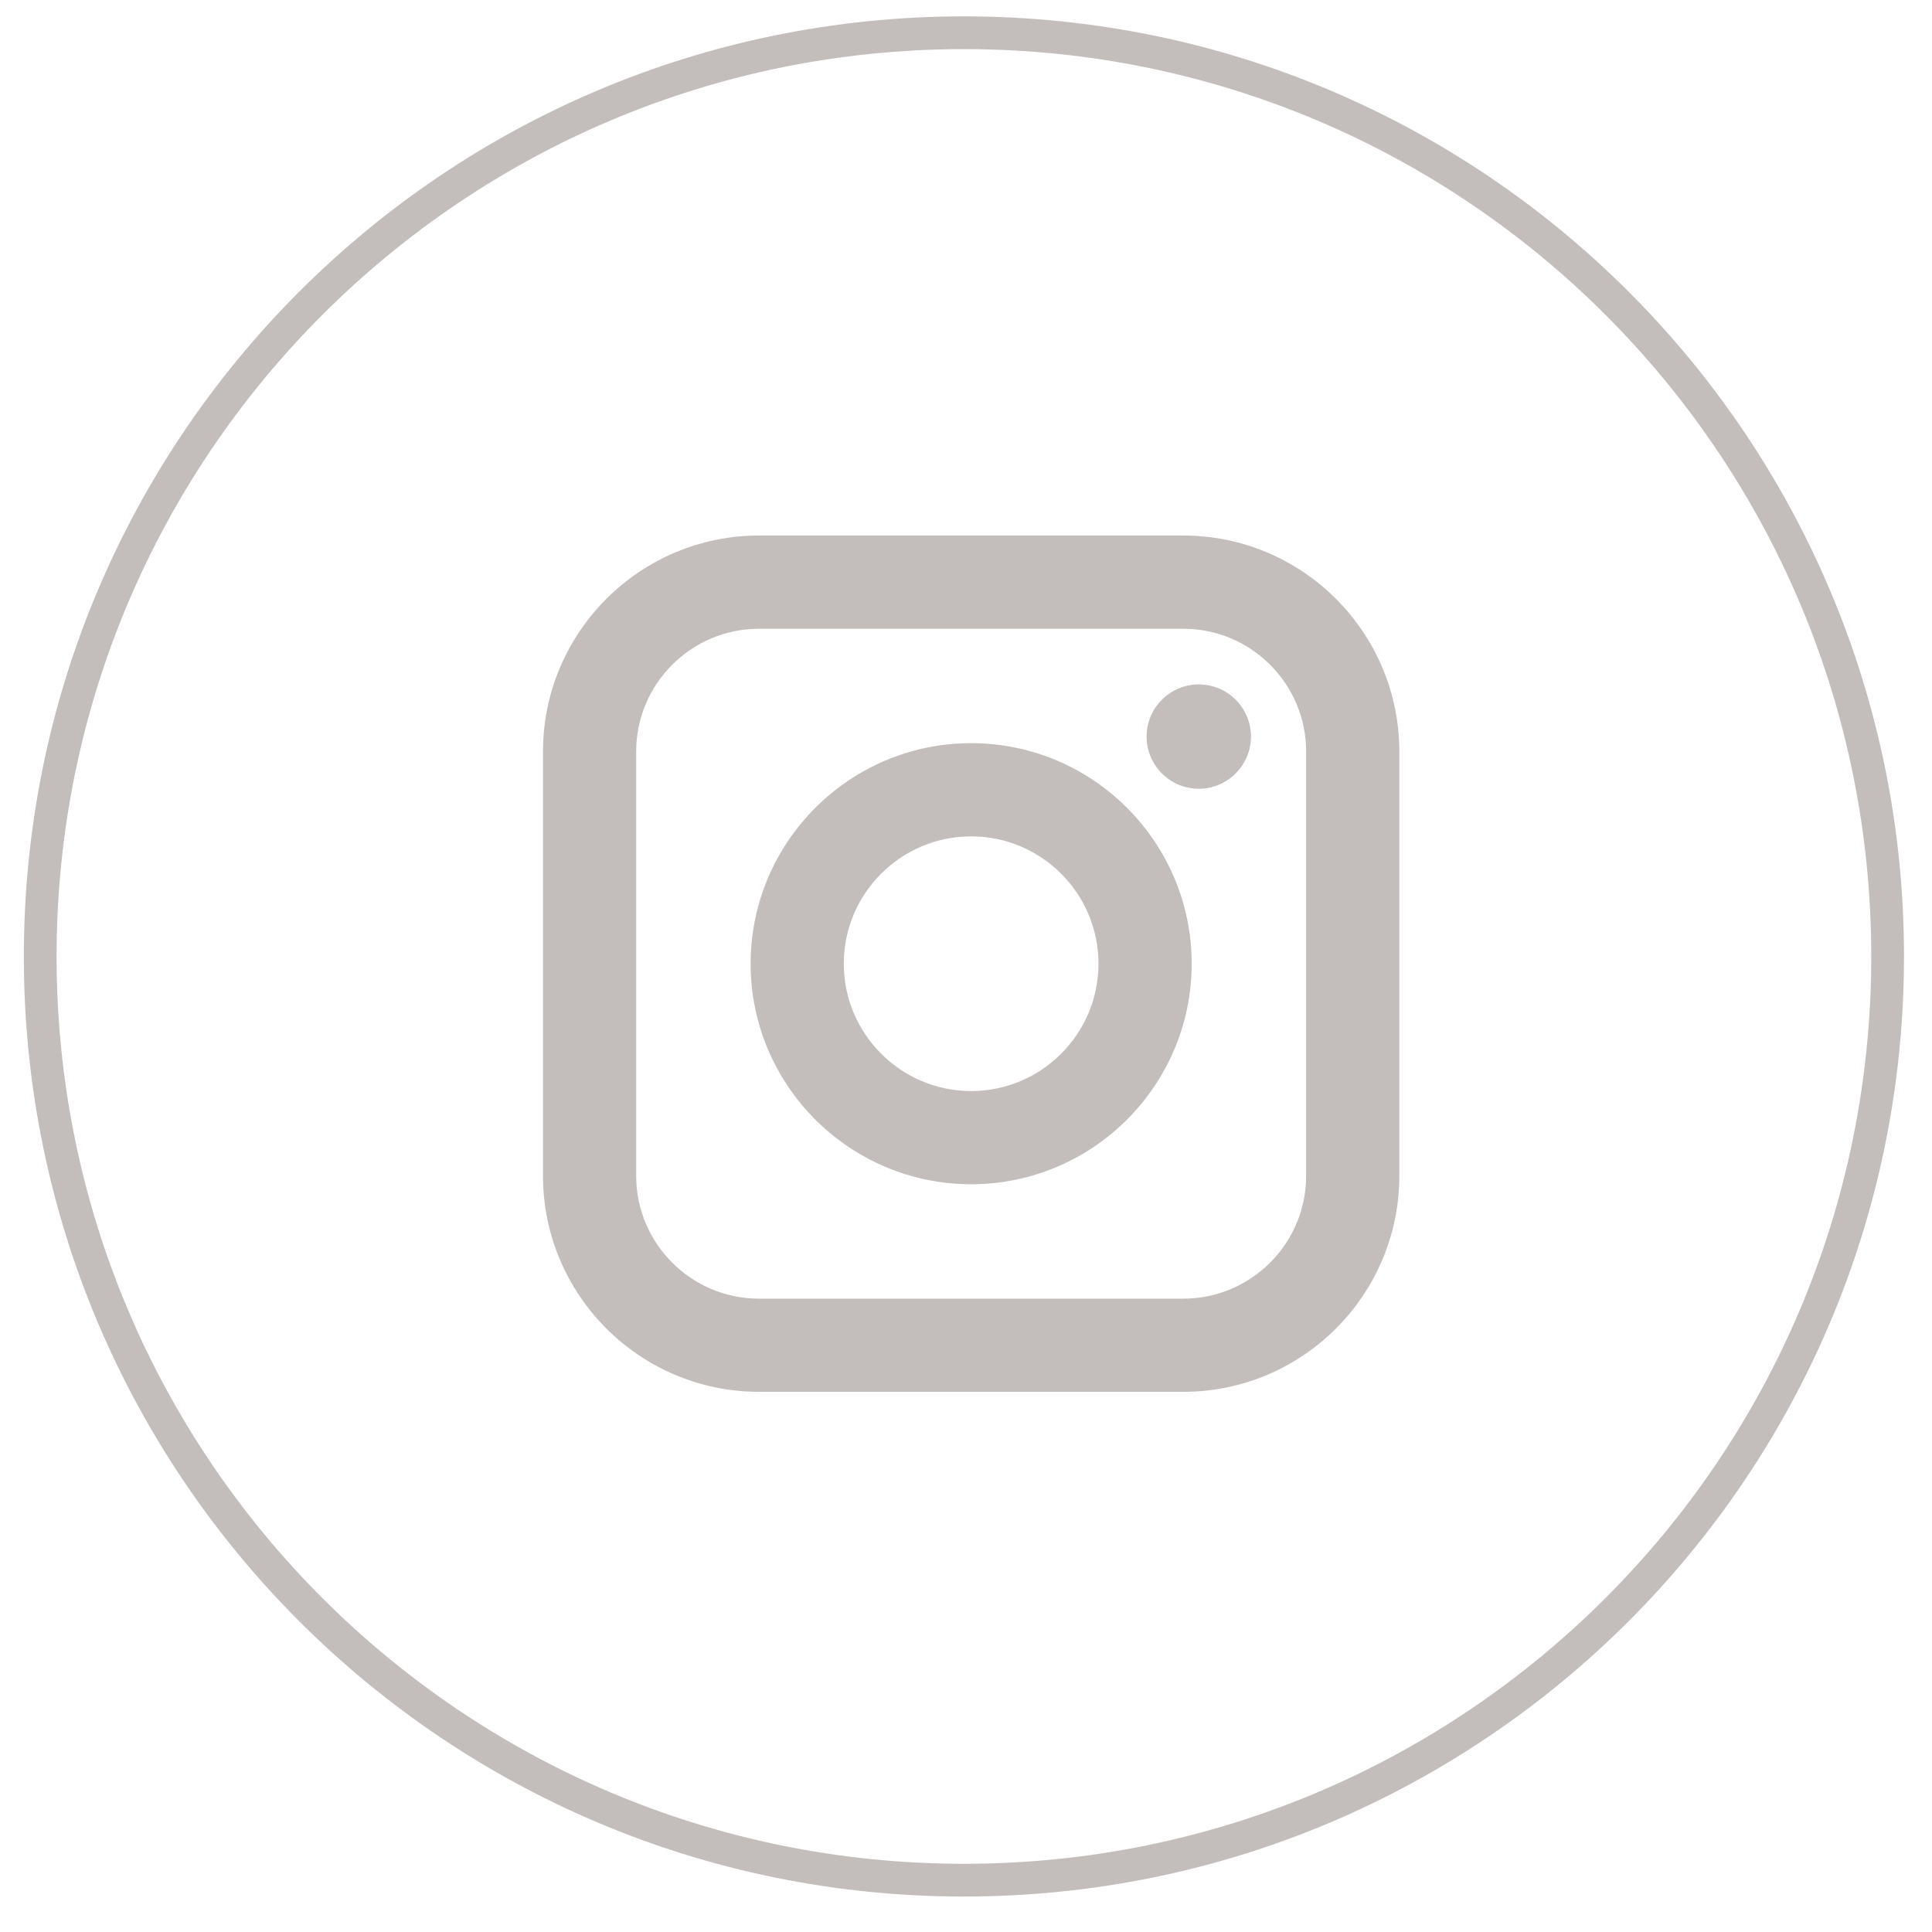
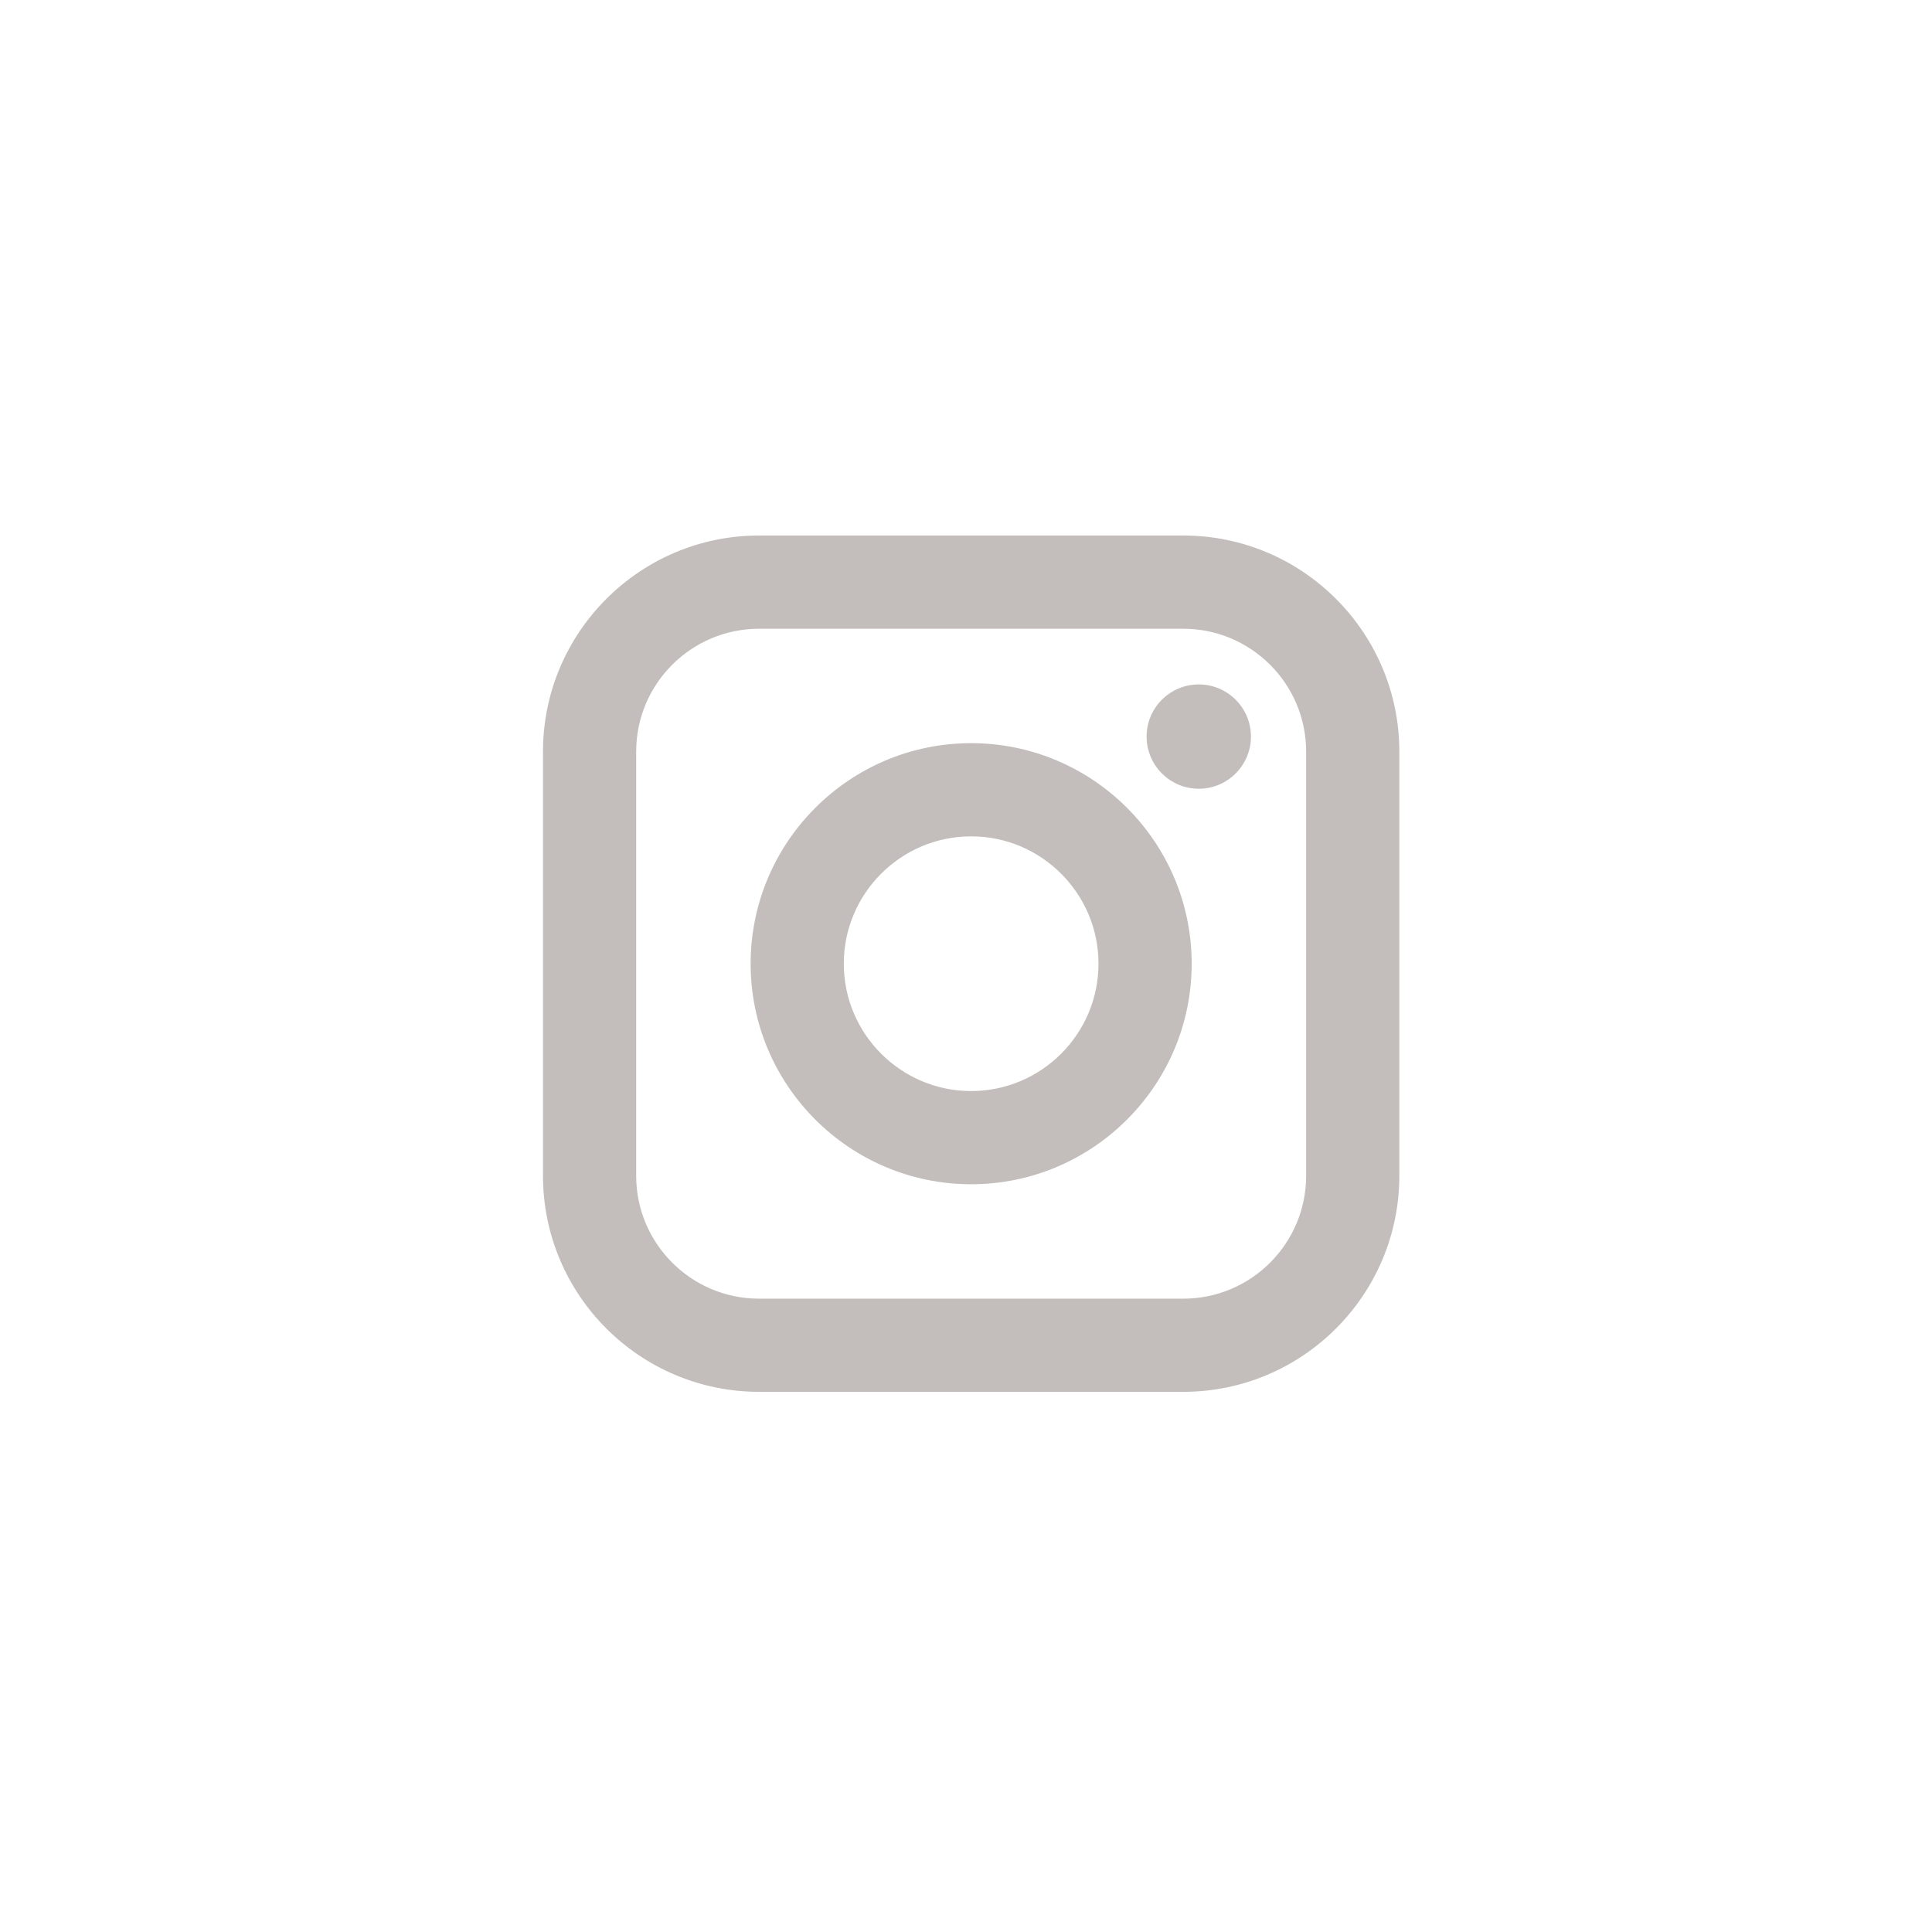
<svg xmlns="http://www.w3.org/2000/svg" width="59" height="59" viewBox="0 0 59 59" fill="none">
  <g clip-path="url(#clip0)">
-     <path d="M29.437 57.417C45.016 57.417 57.645 44.788 57.645 29.209C57.645 13.629 45.016 1 29.437 1C13.857 1 1.228 13.629 1.228 29.209C1.228 44.788 13.857 57.417 29.437 57.417Z" stroke="#C3BEBB" />
    <path fill-rule="evenodd" clip-rule="evenodd" d="M42.733 35.908C42.733 39.546 39.774 42.504 36.136 42.504H23.179C19.542 42.504 16.582 39.546 16.582 35.908V22.951C16.582 19.314 19.542 16.354 23.179 16.354H36.136C39.774 16.354 42.733 19.314 42.733 22.951V35.908ZM36.136 19.201H23.179C21.111 19.201 19.428 20.883 19.428 22.951V35.908C19.428 37.976 21.111 39.659 23.179 39.659H36.136C38.204 39.659 39.887 37.977 39.887 35.908V22.951C39.887 20.883 38.204 19.201 36.136 19.201ZM29.657 36.165C25.944 36.165 22.923 33.143 22.923 29.43C22.923 25.716 25.944 22.695 29.657 22.695C33.371 22.695 36.392 25.716 36.392 29.43C36.392 33.143 33.371 36.165 29.657 36.165ZM36.609 24.087C35.73 24.087 35.015 23.372 35.015 22.494C35.015 21.615 35.73 20.901 36.609 20.901C37.487 20.901 38.202 21.615 38.202 22.494C38.202 23.372 37.487 24.087 36.609 24.087ZM25.768 29.429C25.768 27.285 27.514 25.541 29.657 25.541C31.802 25.541 33.546 27.286 33.546 29.429C33.546 31.574 31.802 33.319 29.657 33.319C27.514 33.319 25.768 31.574 25.768 29.429Z" fill="#C3BEBB" />
  </g>
  <defs>
    <clipPath id="clip0">
      <rect x="0.5" y="0.5" width="58" height="58" fill="white" />
    </clipPath>
  </defs>
</svg>